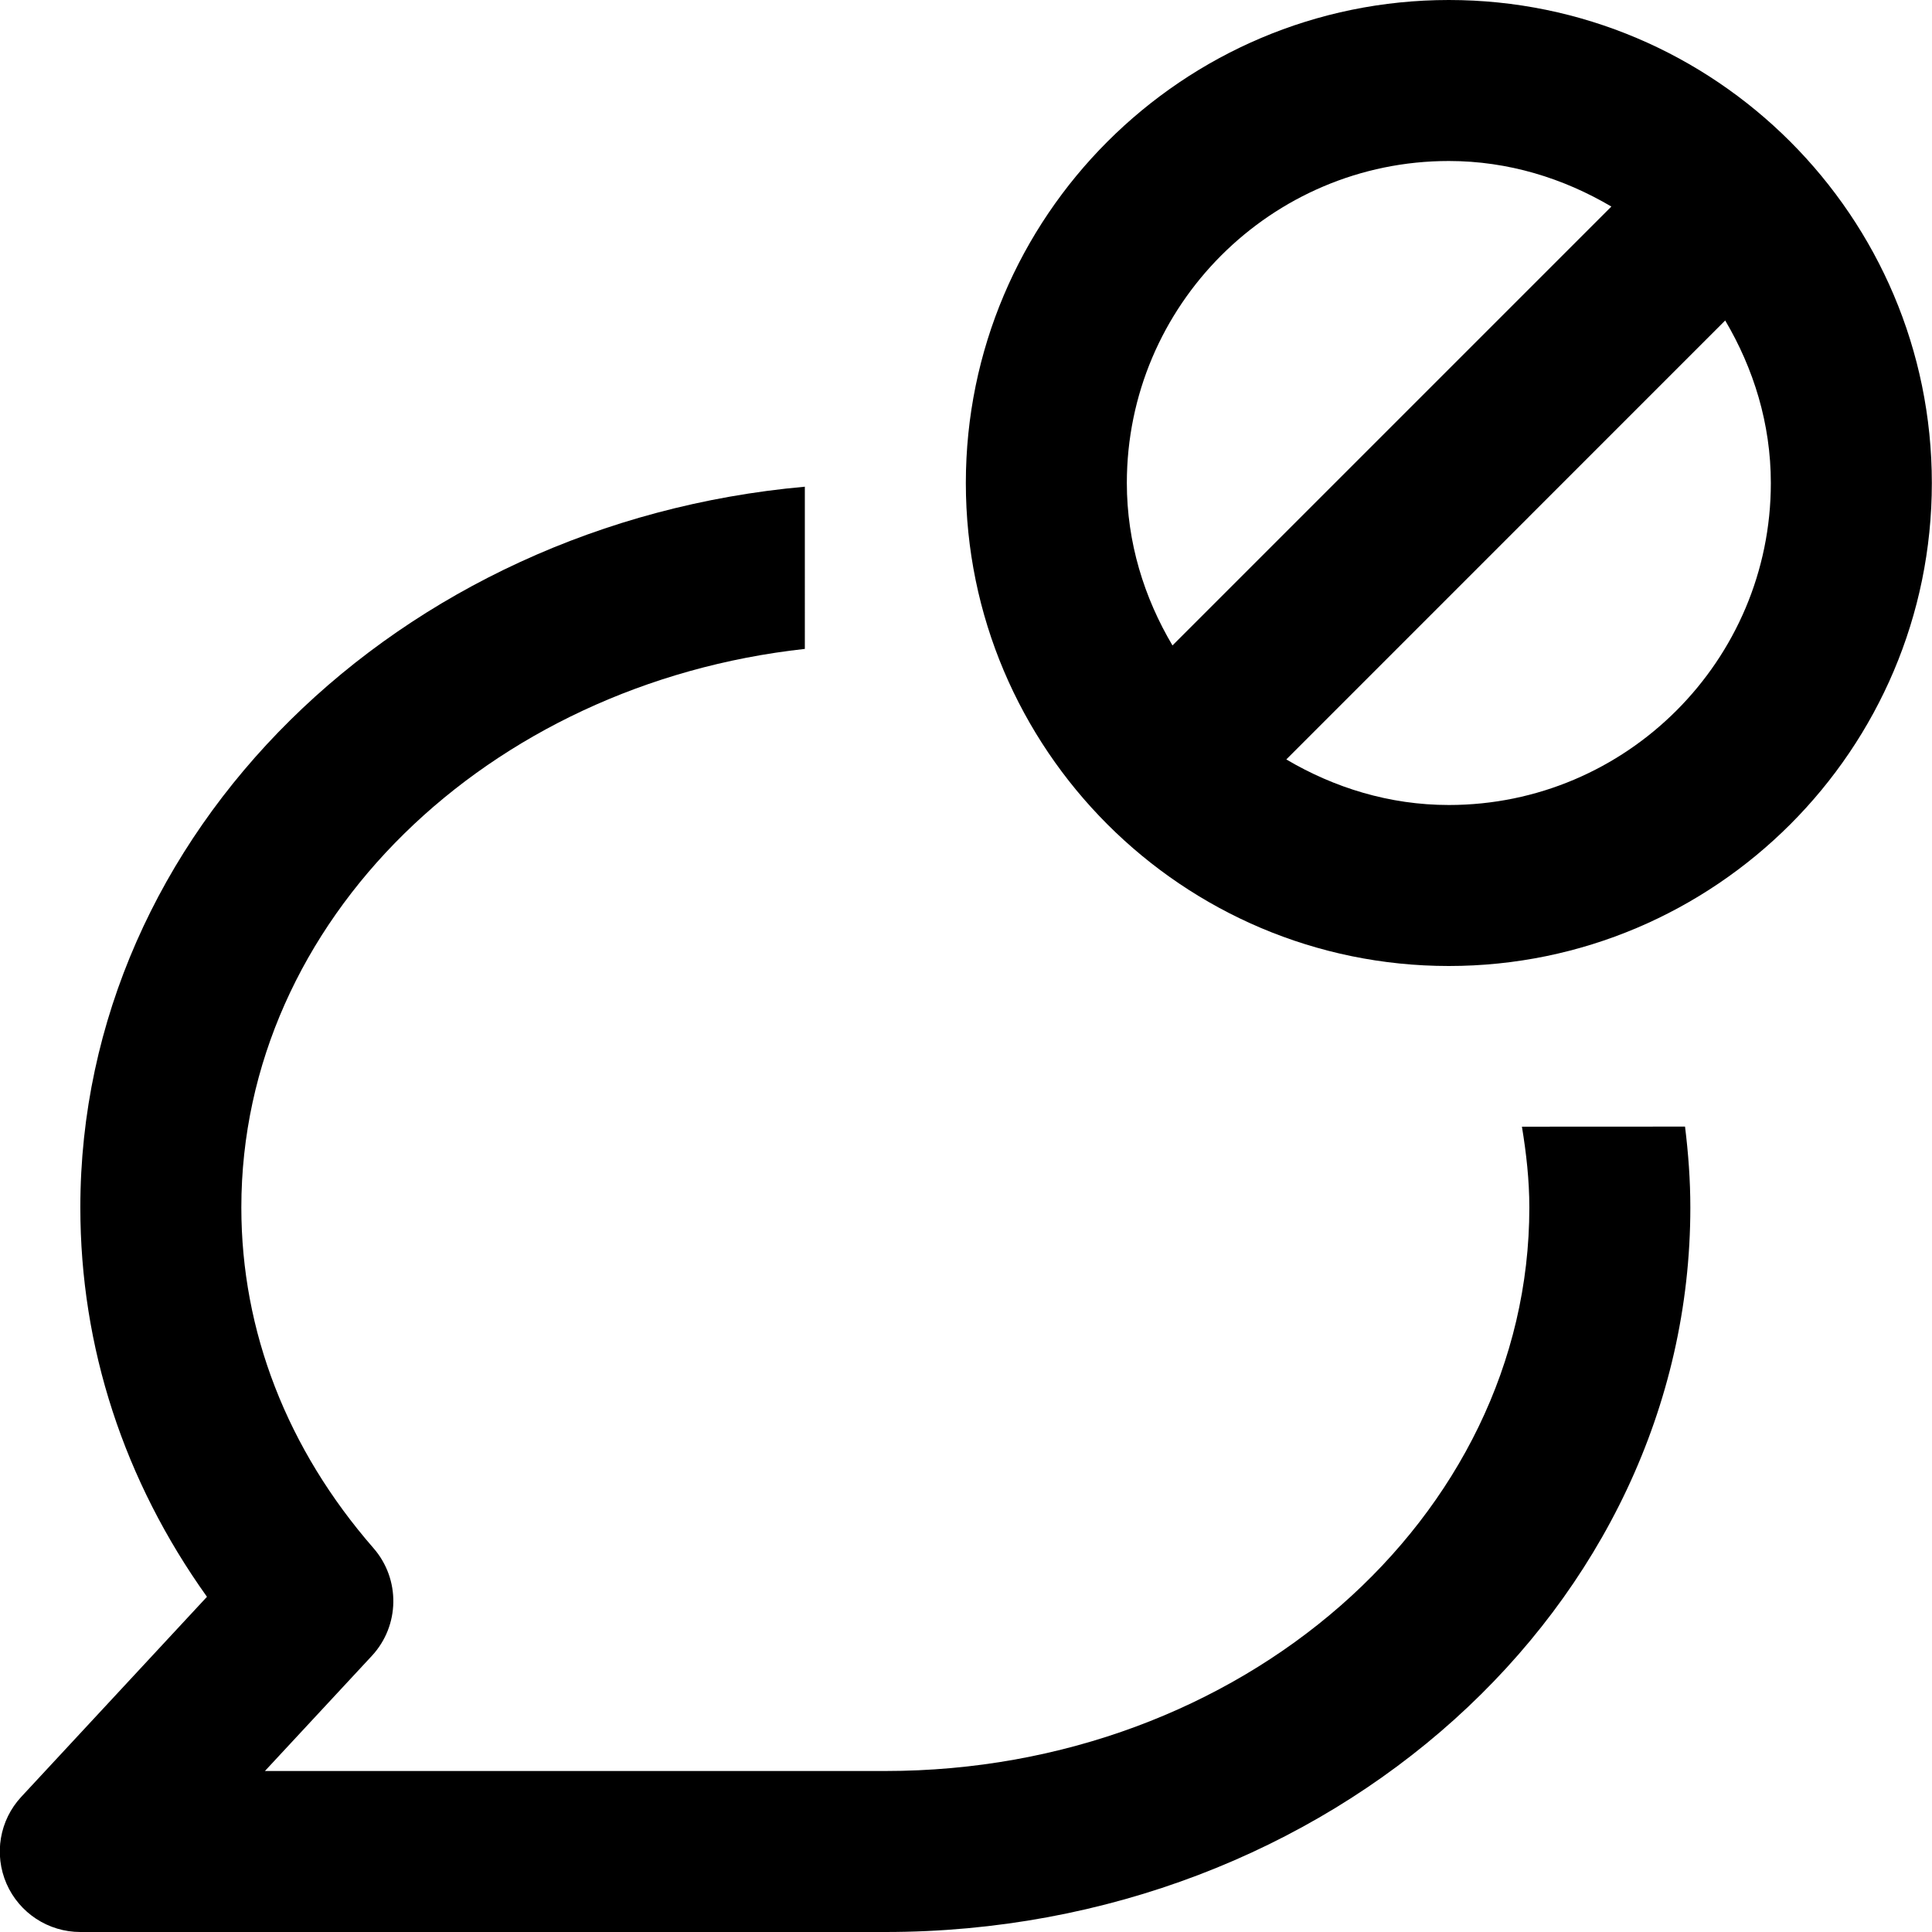
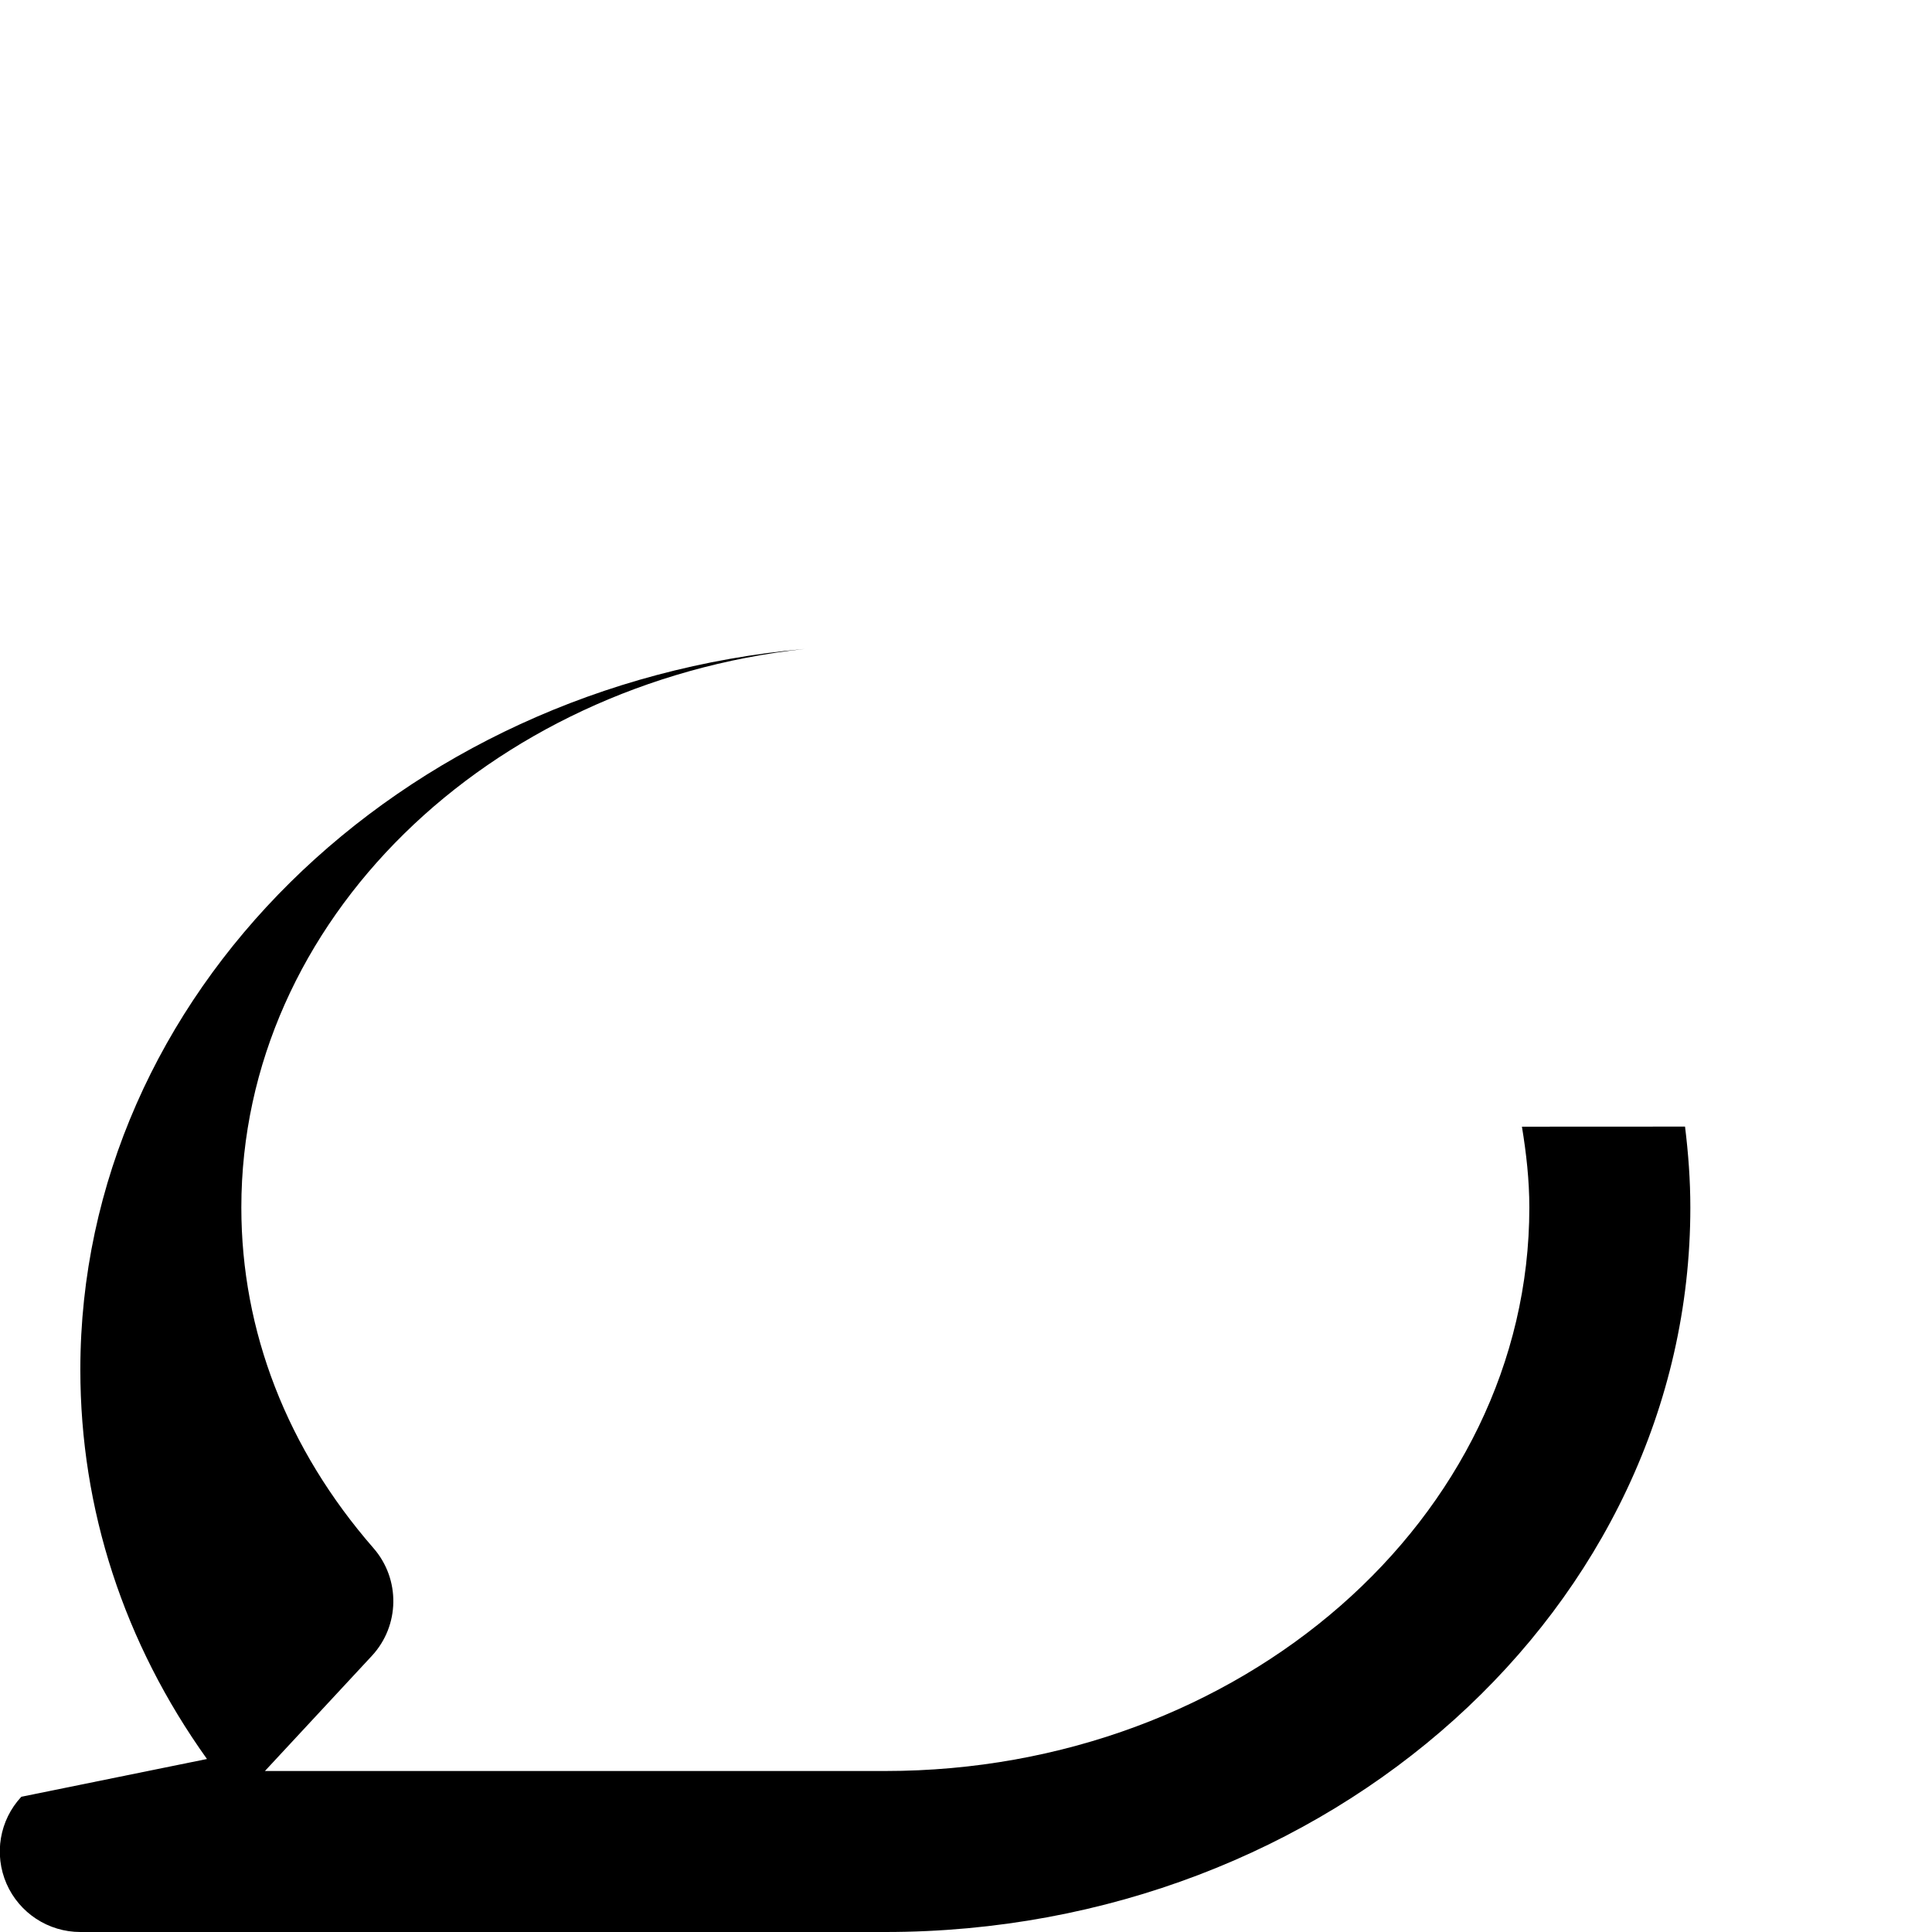
<svg xmlns="http://www.w3.org/2000/svg" viewBox="0 0 24 24">
  <g>
-     <path d="M18.906,13.996c0.054,0.329,0.092,0.662,0.092,1.004c0,3.86-3.589,7-8,7H3.291l1.328-1.43 c0.348-0.375,0.357-0.952,0.021-1.338C3.566,18,2.998,16.537,2.998,15c0-3.563,3.06-6.506,7-6.939V6.046 c-5.046,0.452-9,4.296-9,8.954c0,1.735,0.541,3.392,1.573,4.836L0.265,22.32c-0.271,0.291-0.343,0.715-0.184,1.08 C0.24,23.764,0.6,24,0.998,24h10c5.514,0,10-4.037,10-9c0-0.34-0.025-0.674-0.066-1.005L18.906,13.996z" />
-     <path d="M17.998,0c-3.309,0-6,2.691-6,6s2.691,6,6,6s6-2.691,6-6S21.307,0,17.998,0z M17.998,2 c0.739,0,1.424,0.215,2.019,0.566l-5.452,5.452C14.213,7.424,13.998,6.739,13.998,6C13.998,3.795,15.792,2,17.998,2z M17.998,10 c-0.739,0-1.424-0.215-2.019-0.566l5.452-5.453c0.352,0.596,0.567,1.28,0.567,2.02C21.998,8.205,20.204,10,17.998,10z" />
+     <path d="M18.906,13.996c0.054,0.329,0.092,0.662,0.092,1.004c0,3.86-3.589,7-8,7H3.291l1.328-1.43 c0.348-0.375,0.357-0.952,0.021-1.338C3.566,18,2.998,16.537,2.998,15c0-3.563,3.06-6.506,7-6.939c-5.046,0.452-9,4.296-9,8.954c0,1.735,0.541,3.392,1.573,4.836L0.265,22.32c-0.271,0.291-0.343,0.715-0.184,1.08 C0.24,23.764,0.6,24,0.998,24h10c5.514,0,10-4.037,10-9c0-0.34-0.025-0.674-0.066-1.005L18.906,13.996z" />
  </g>
</svg>